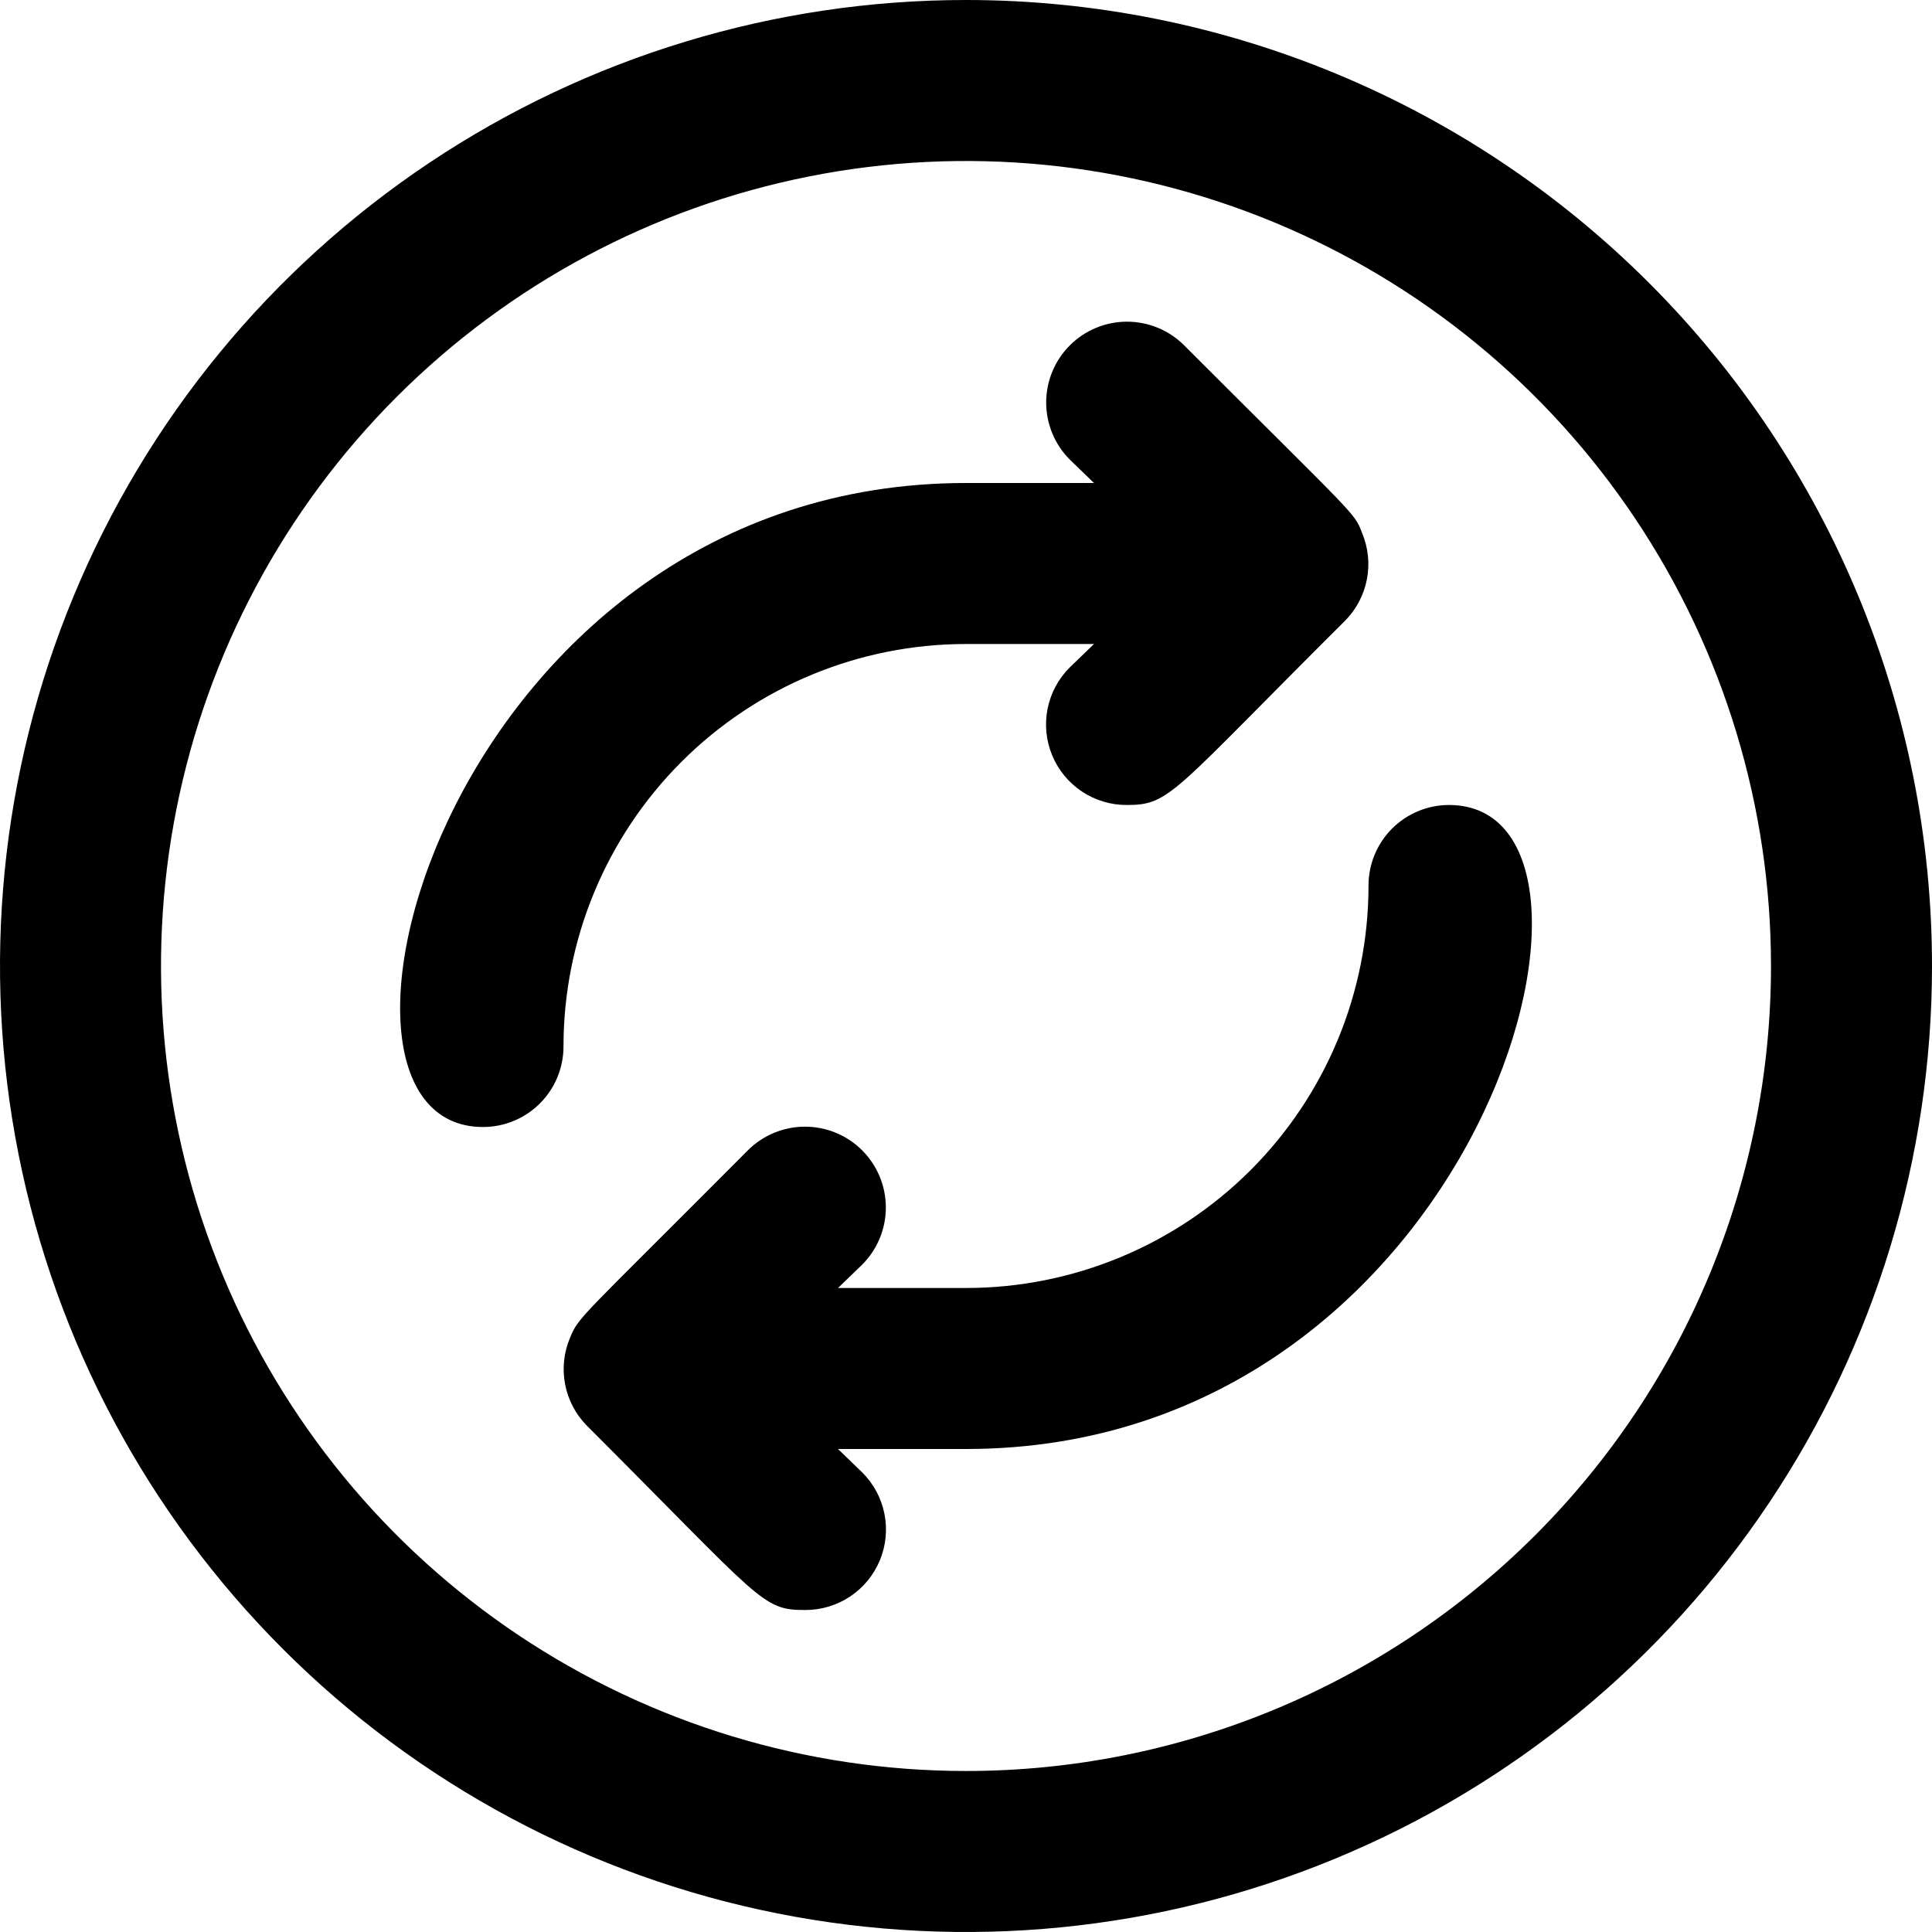
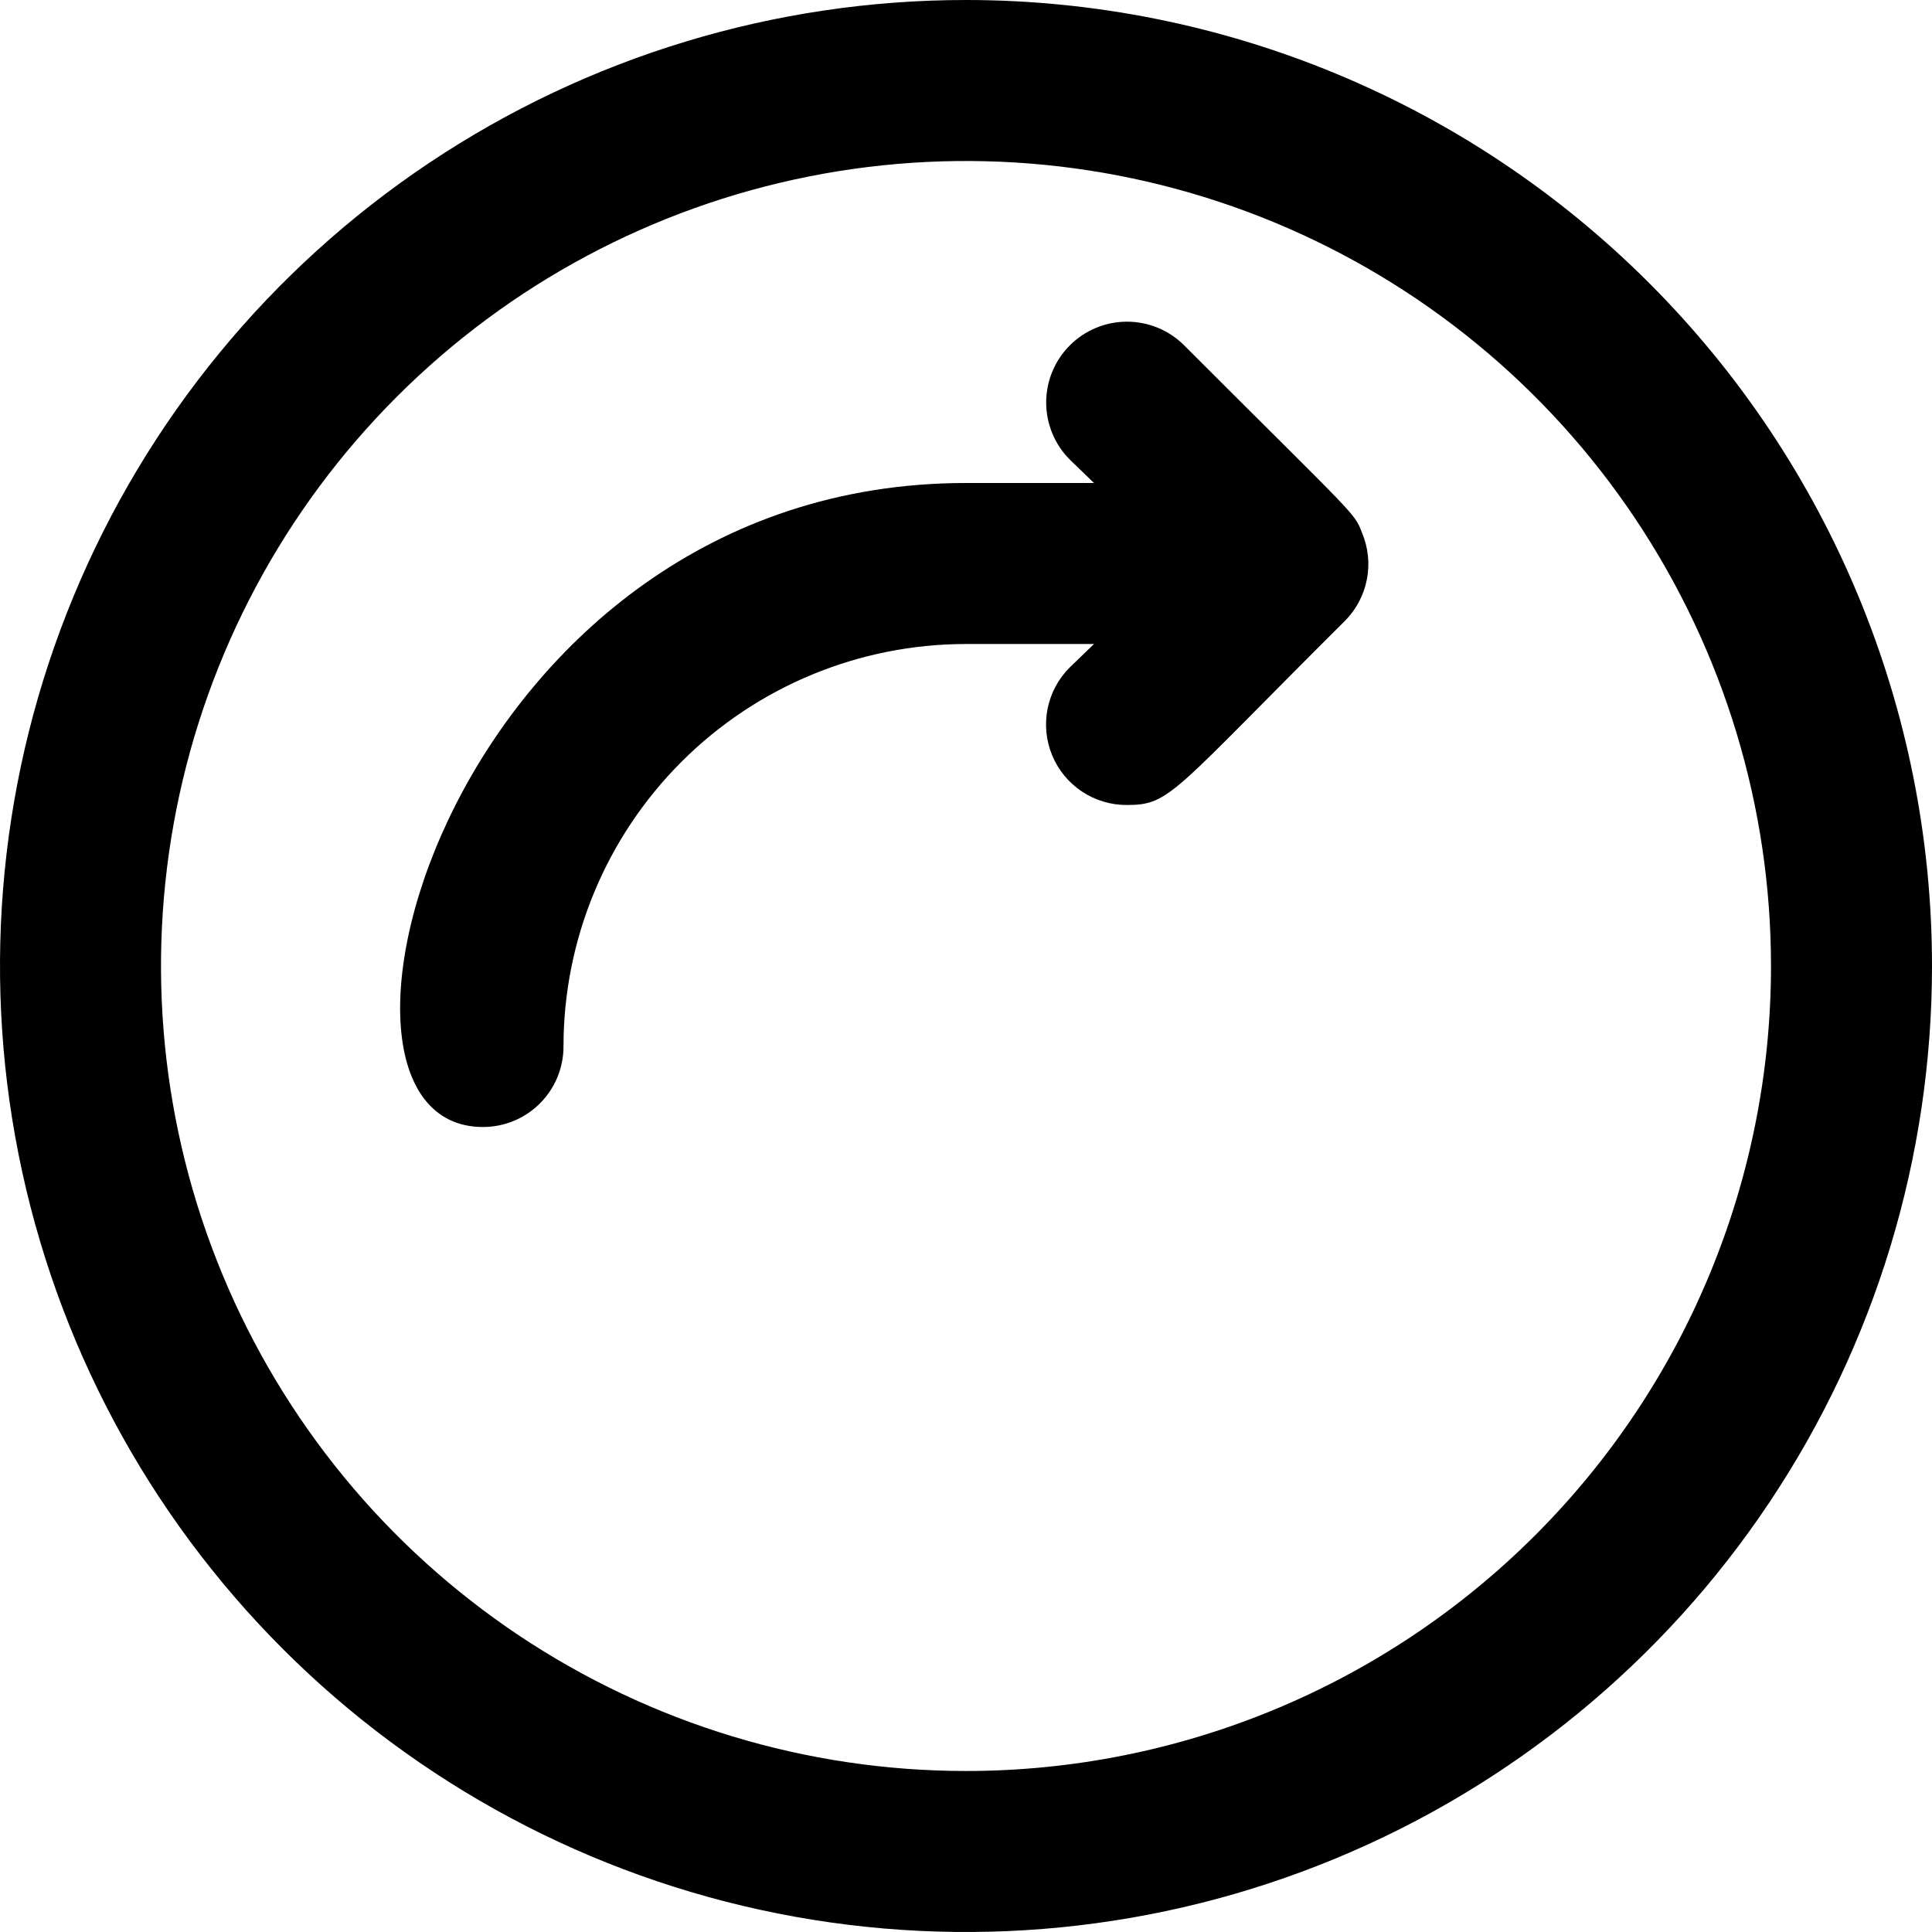
<svg xmlns="http://www.w3.org/2000/svg" width="80" height="80" viewBox="0 0 80 80" fill="none">
  <g clip-path="url(#clip0_23_117)">
    <path d="M40 0C32.089 0 24.355 2.346 17.777 6.741C11.199 11.136 6.072 17.384 3.045 24.693C0.017 32.002 -0.775 40.044 0.769 47.804C2.312 55.563 6.122 62.69 11.716 68.284C17.31 73.878 24.437 77.688 32.196 79.231C39.956 80.775 47.998 79.983 55.307 76.955C62.616 73.928 68.864 68.801 73.259 62.223C77.654 55.645 80 47.911 80 40C80 29.391 75.786 19.217 68.284 11.716C60.783 4.214 50.609 0 40 0ZM40 73.333C33.407 73.333 26.963 71.378 21.481 67.716C15.999 64.053 11.727 58.847 9.204 52.756C6.681 46.665 6.021 39.963 7.307 33.497C8.593 27.031 11.768 21.091 16.43 16.43C21.091 11.768 27.031 8.593 33.497 7.307C39.963 6.021 46.665 6.681 52.756 9.204C58.847 11.727 64.053 15.999 67.716 21.481C71.378 26.963 73.333 33.407 73.333 40C73.333 48.84 69.822 57.319 63.57 63.57C57.319 69.821 48.841 73.333 40 73.333Z" fill="black" />
-     <path d="M60.001 33.333C59.116 33.333 58.269 33.684 57.643 34.31C57.018 34.935 56.667 35.782 56.667 36.667C56.667 41.087 54.911 45.326 51.786 48.452C48.66 51.577 44.421 53.333 40.001 53.333H34.7L35.7 52.367C36.328 51.739 36.681 50.888 36.681 50C36.681 49.112 36.328 48.261 35.7 47.633C35.073 47.006 34.221 46.653 33.334 46.653C32.446 46.653 31.595 47.006 30.967 47.633C24.034 54.6 23.967 54.5 23.601 55.4C23.345 56.007 23.276 56.676 23.4 57.323C23.525 57.969 23.838 58.565 24.3 59.033C31.567 66.3 31.534 66.667 33.334 66.667C33.996 66.67 34.644 66.477 35.196 66.111C35.748 65.745 36.178 65.223 36.432 64.612C36.686 64 36.752 63.327 36.621 62.678C36.491 62.029 36.171 61.433 35.7 60.967L34.7 60H40.001C61.334 60 68.367 33.333 60.001 33.333Z" fill="black" />
    <path d="M40 26.667H45.3L44.3 27.633C43.83 28.099 43.509 28.695 43.379 29.344C43.249 29.993 43.315 30.667 43.569 31.278C43.822 31.89 44.253 32.412 44.804 32.778C45.356 33.144 46.005 33.337 46.666 33.333C48.467 33.333 48.533 32.833 55.7 25.7C56.162 25.231 56.476 24.636 56.6 23.989C56.725 23.343 56.655 22.674 56.4 22.067C56.066 21.2 56.233 21.5 49.033 14.3C48.406 13.672 47.554 13.32 46.666 13.32C45.779 13.32 44.928 13.672 44.3 14.3C43.672 14.928 43.32 15.779 43.32 16.667C43.32 17.554 43.672 18.405 44.3 19.033L45.3 20H40C18.666 20 11.633 46.667 20 46.667C20.884 46.667 21.732 46.315 22.357 45.69C22.982 45.065 23.333 44.217 23.333 43.333C23.333 38.913 25.089 34.674 28.215 31.548C31.34 28.422 35.58 26.667 40 26.667Z" fill="black" />
  </g>
  <defs>
    <clipPath id="clip0_23_117">
      <rect width="80" height="80" fill="white" />
    </clipPath>
  </defs>
</svg>